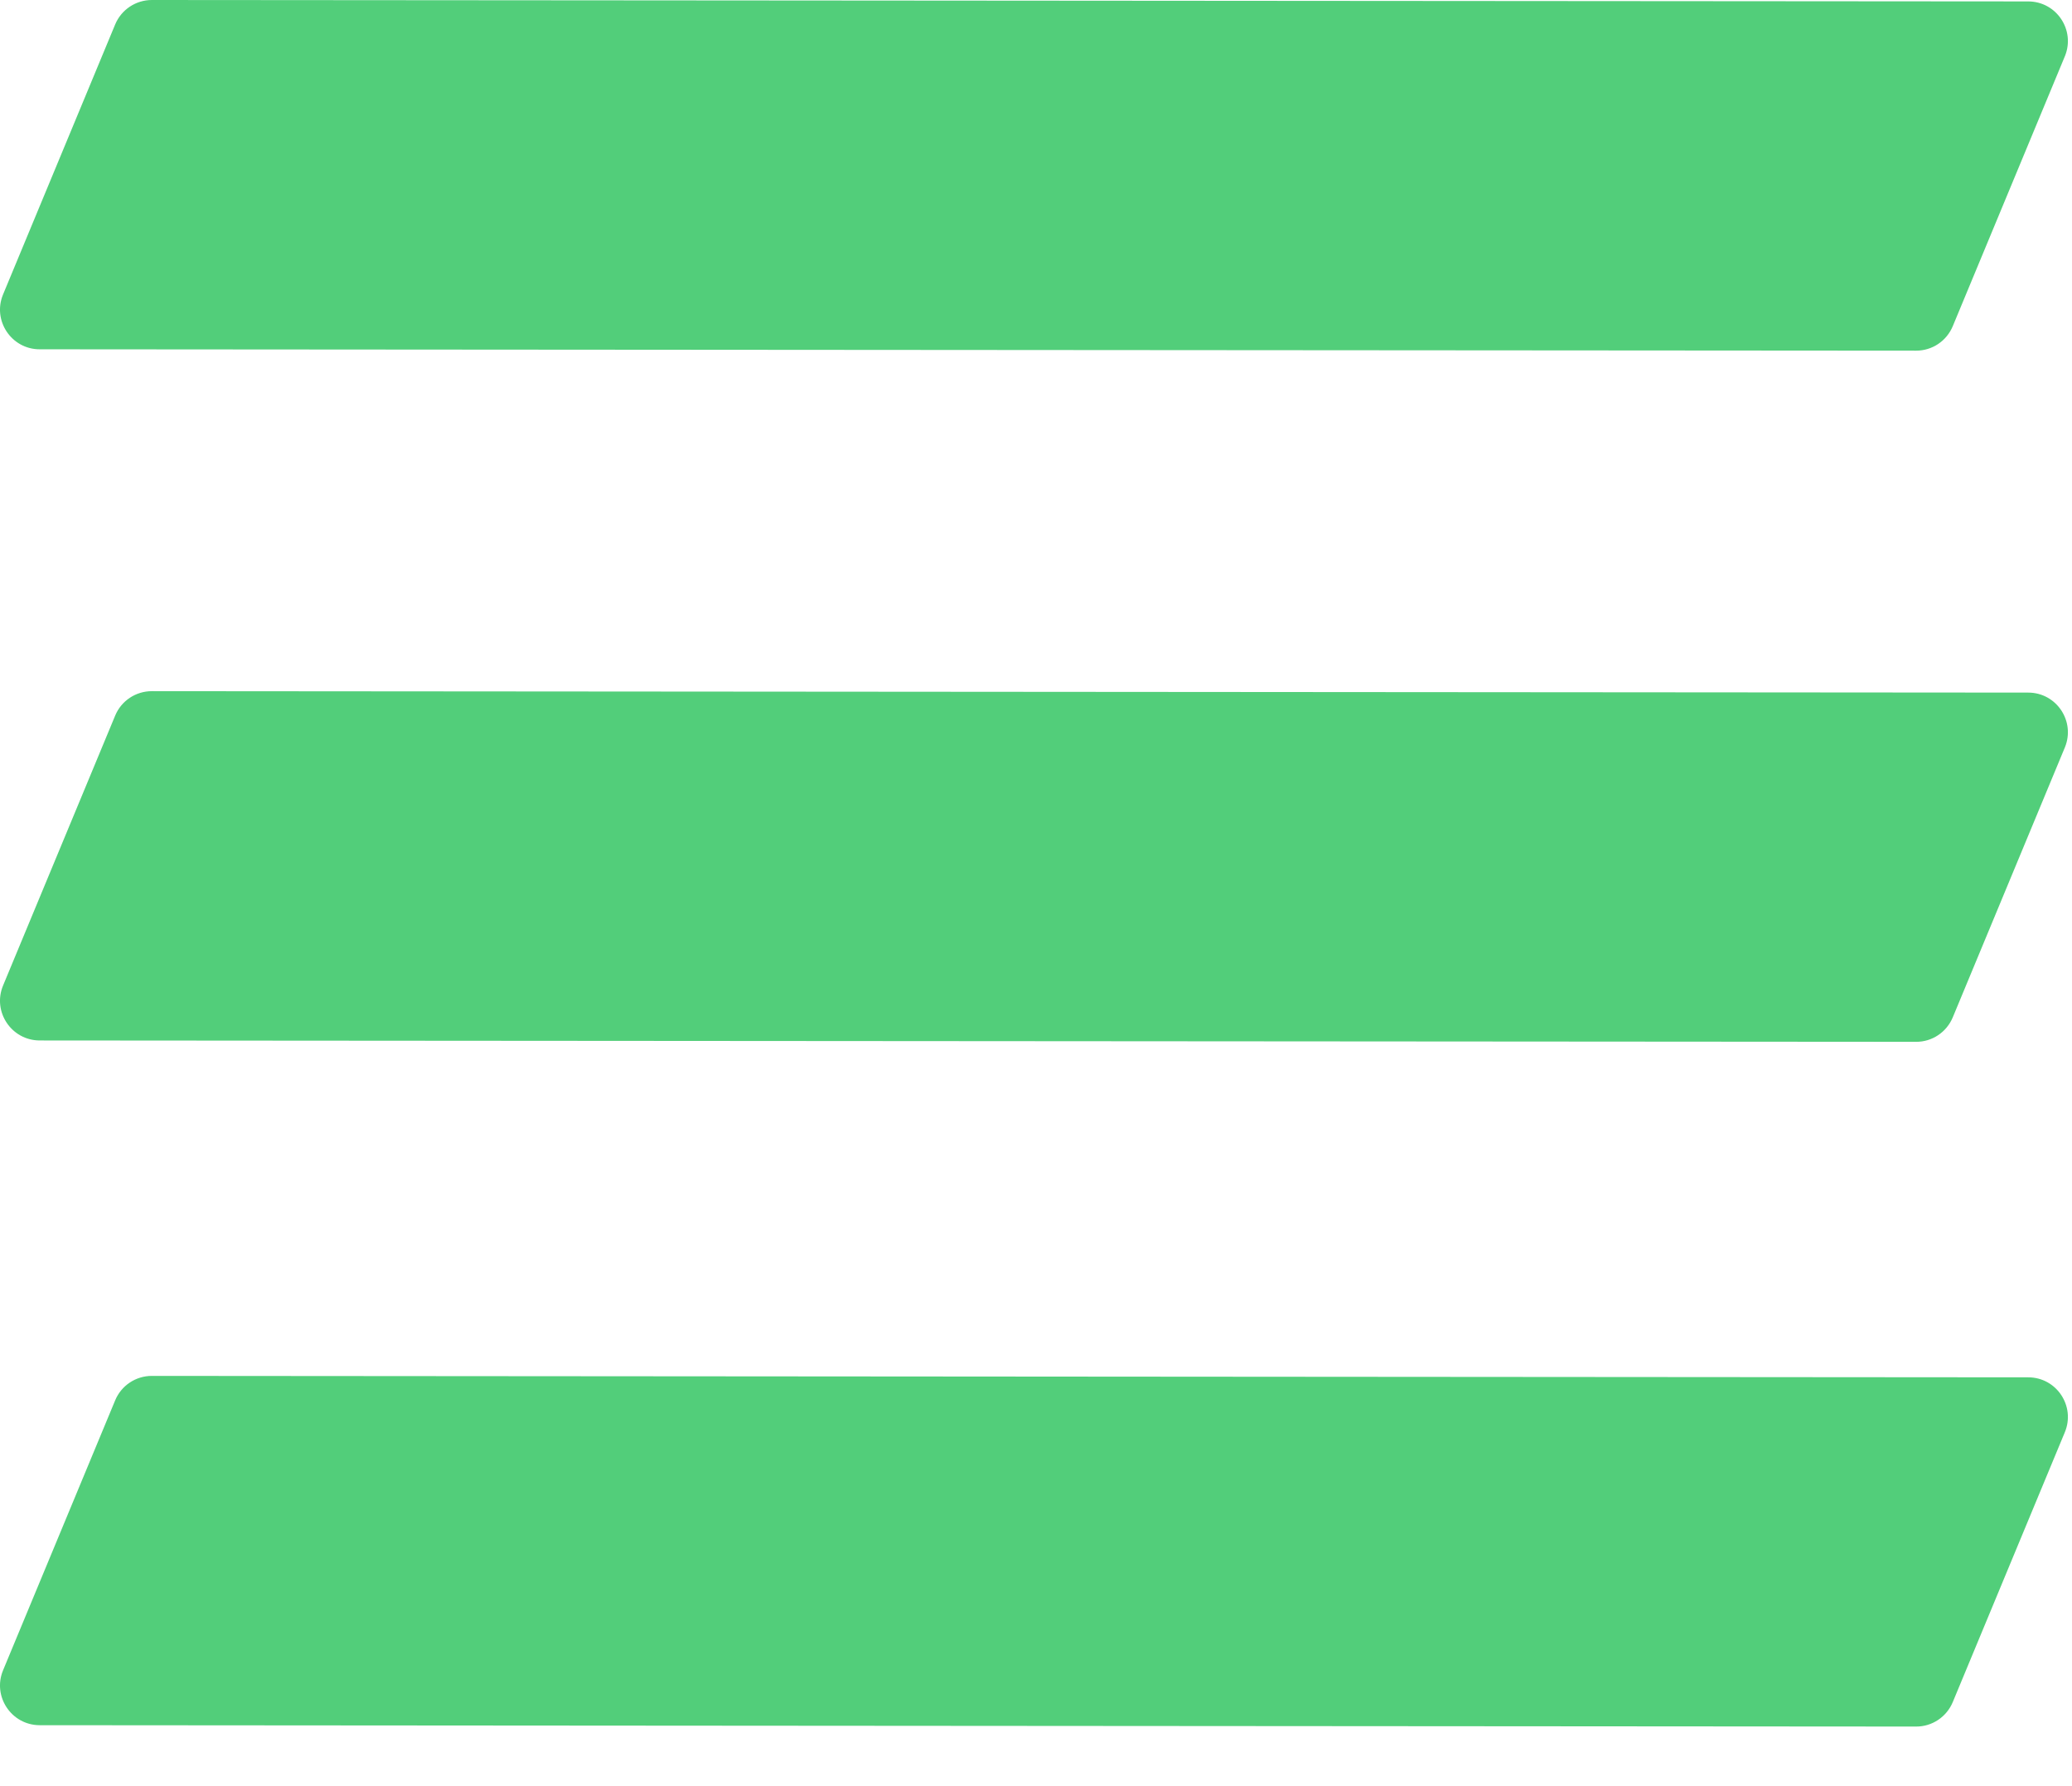
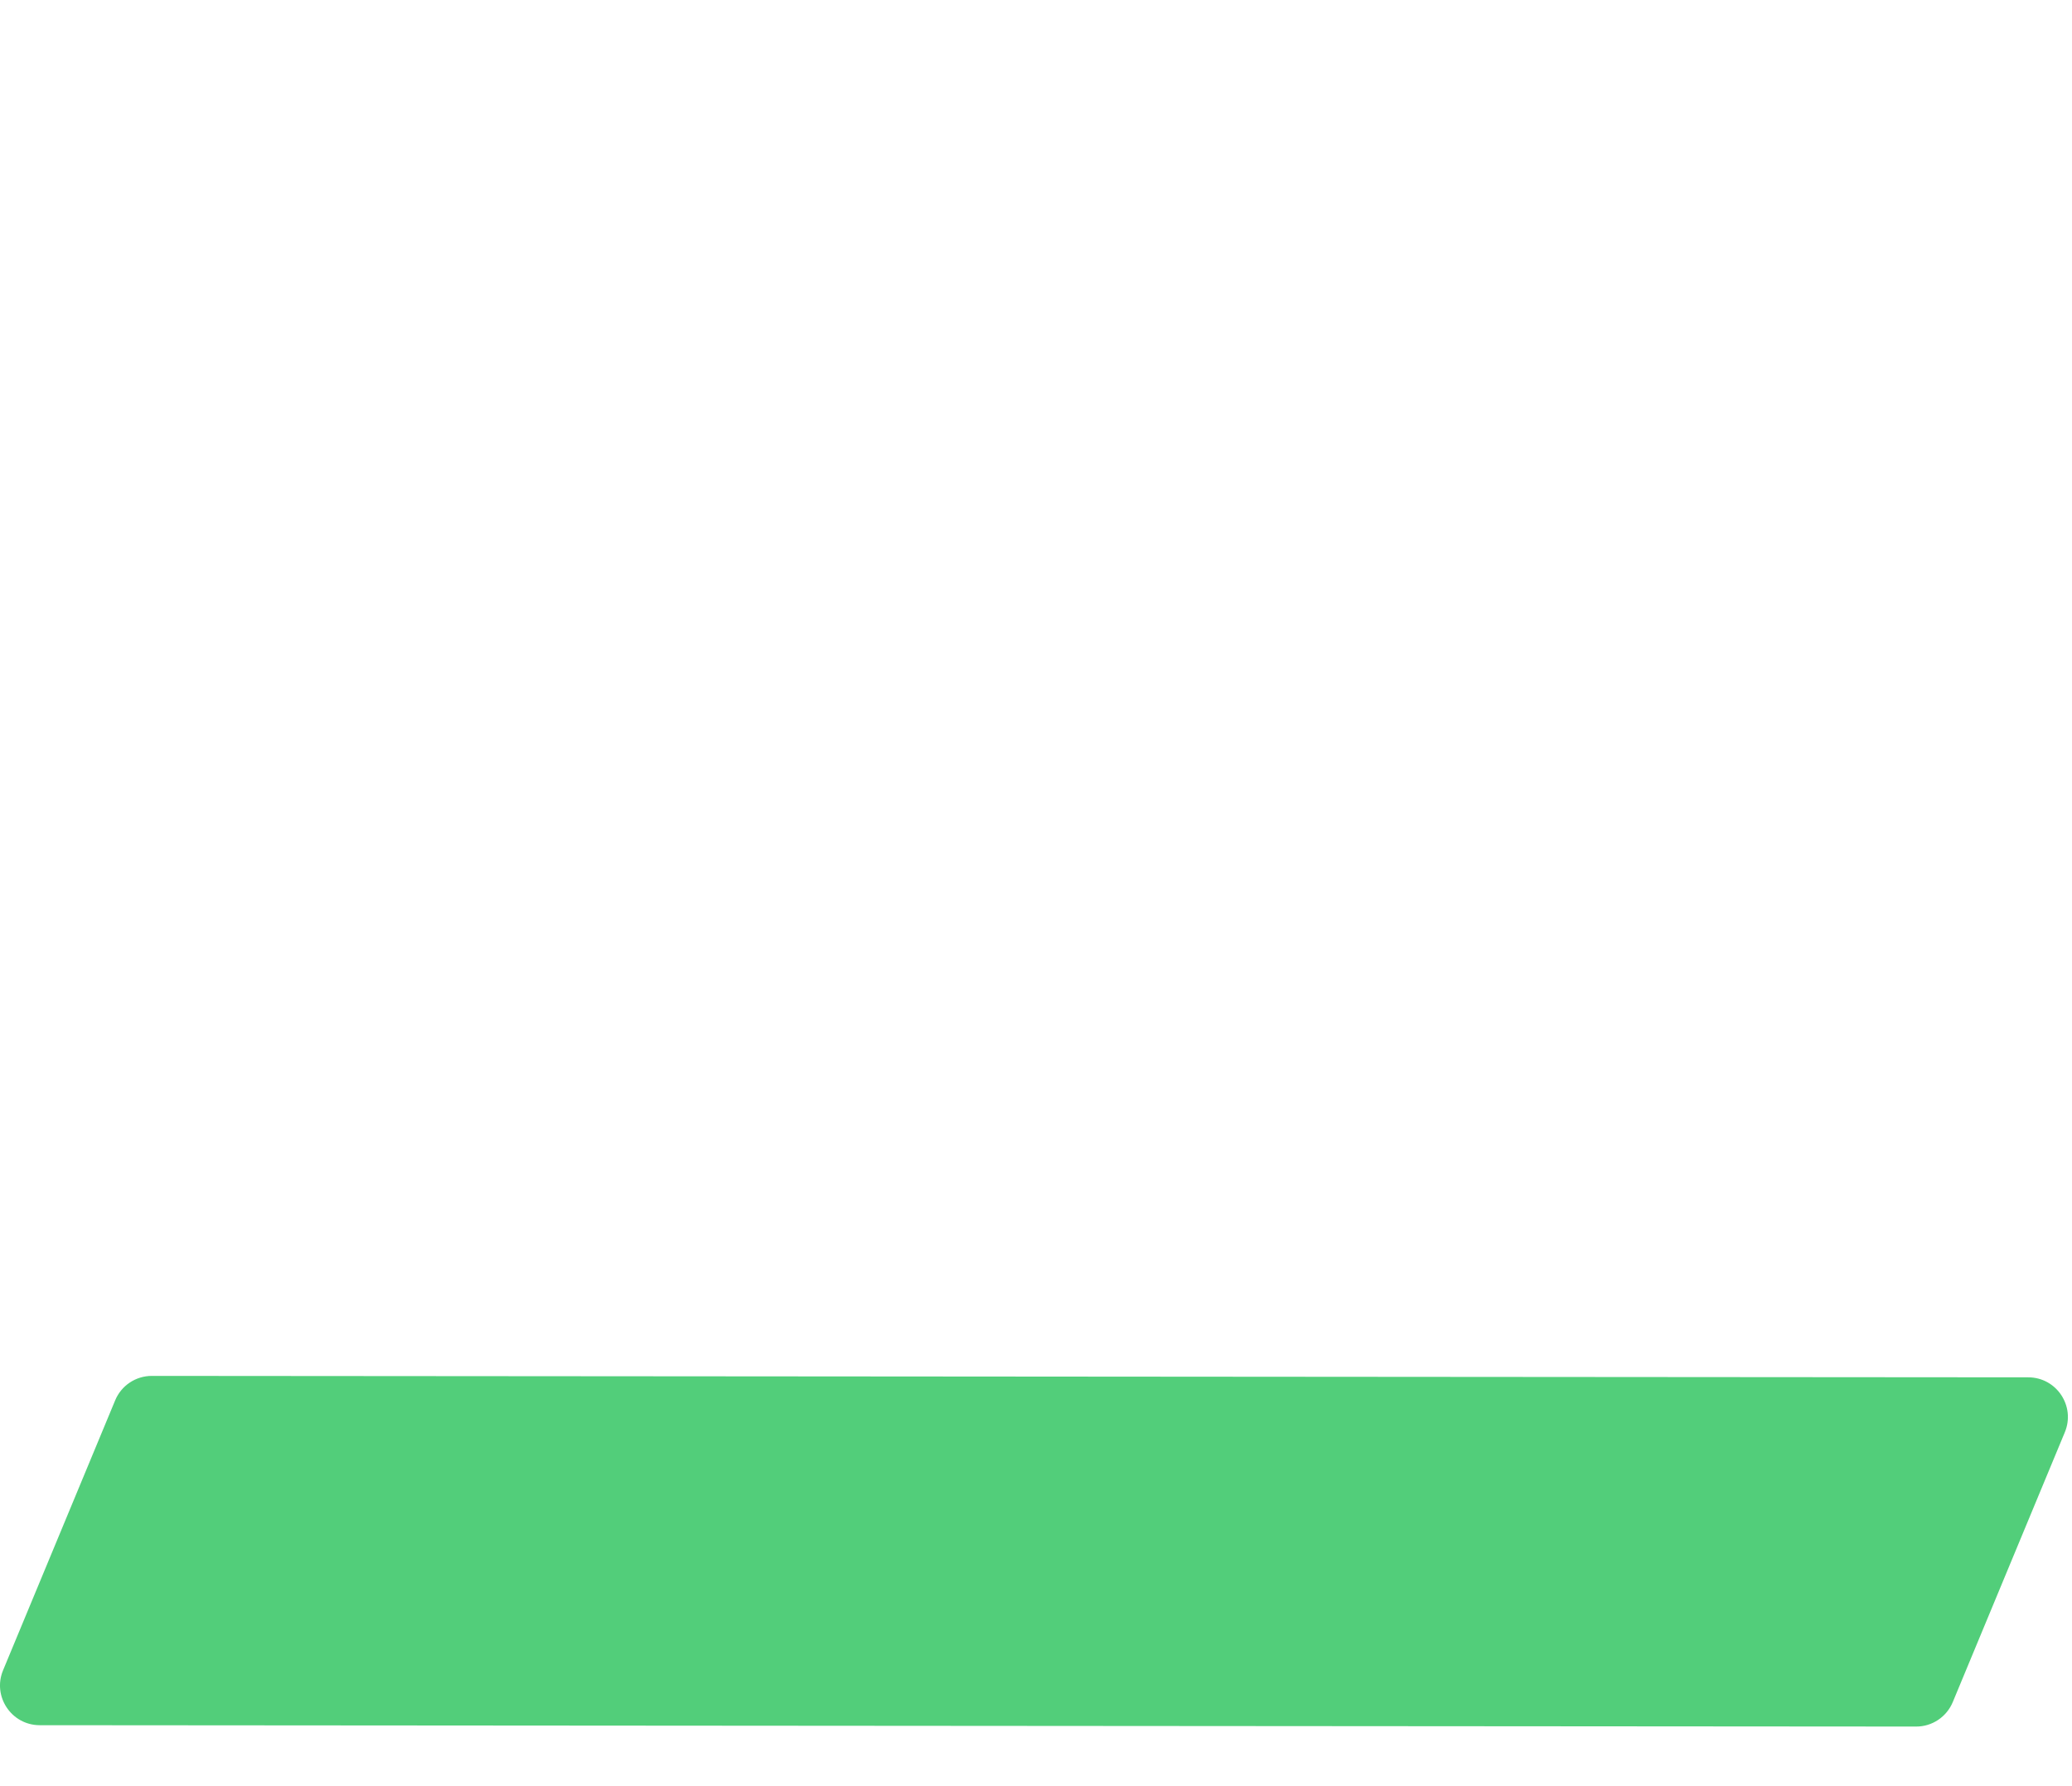
<svg xmlns="http://www.w3.org/2000/svg" width="29" height="25" viewBox="0 0 29 25" fill="none">
-   <path d="M1.612 10.016L0.043 13.794C-0.109 14.16 0.16 14.562 0.555 14.563L26.817 14.582C27.042 14.583 27.244 14.448 27.331 14.24L28.9 10.462C29.051 10.096 28.783 9.694 28.387 9.694L2.125 9.674C1.901 9.674 1.698 9.808 1.612 10.016Z" fill="#52CE7A" />
-   <path d="M1.612 0.342L0.043 4.121C-0.109 4.486 0.16 4.889 0.555 4.889L26.817 4.908C27.042 4.909 27.244 4.774 27.331 4.566L28.9 0.788C29.051 0.422 28.783 0.02 28.387 0.02L2.125 0C1.901 0 1.698 0.135 1.612 0.342Z" fill="#52CE7A" />
  <path d="M1.612 19.6L0.043 23.378C-0.109 23.744 0.16 24.146 0.555 24.147L26.817 24.166C27.042 24.167 27.244 24.032 27.331 23.824L28.9 20.046C29.051 19.68 28.783 19.278 28.387 19.278L2.125 19.258C1.901 19.258 1.698 19.392 1.612 19.6Z" fill="#52CE7A" />
</svg>